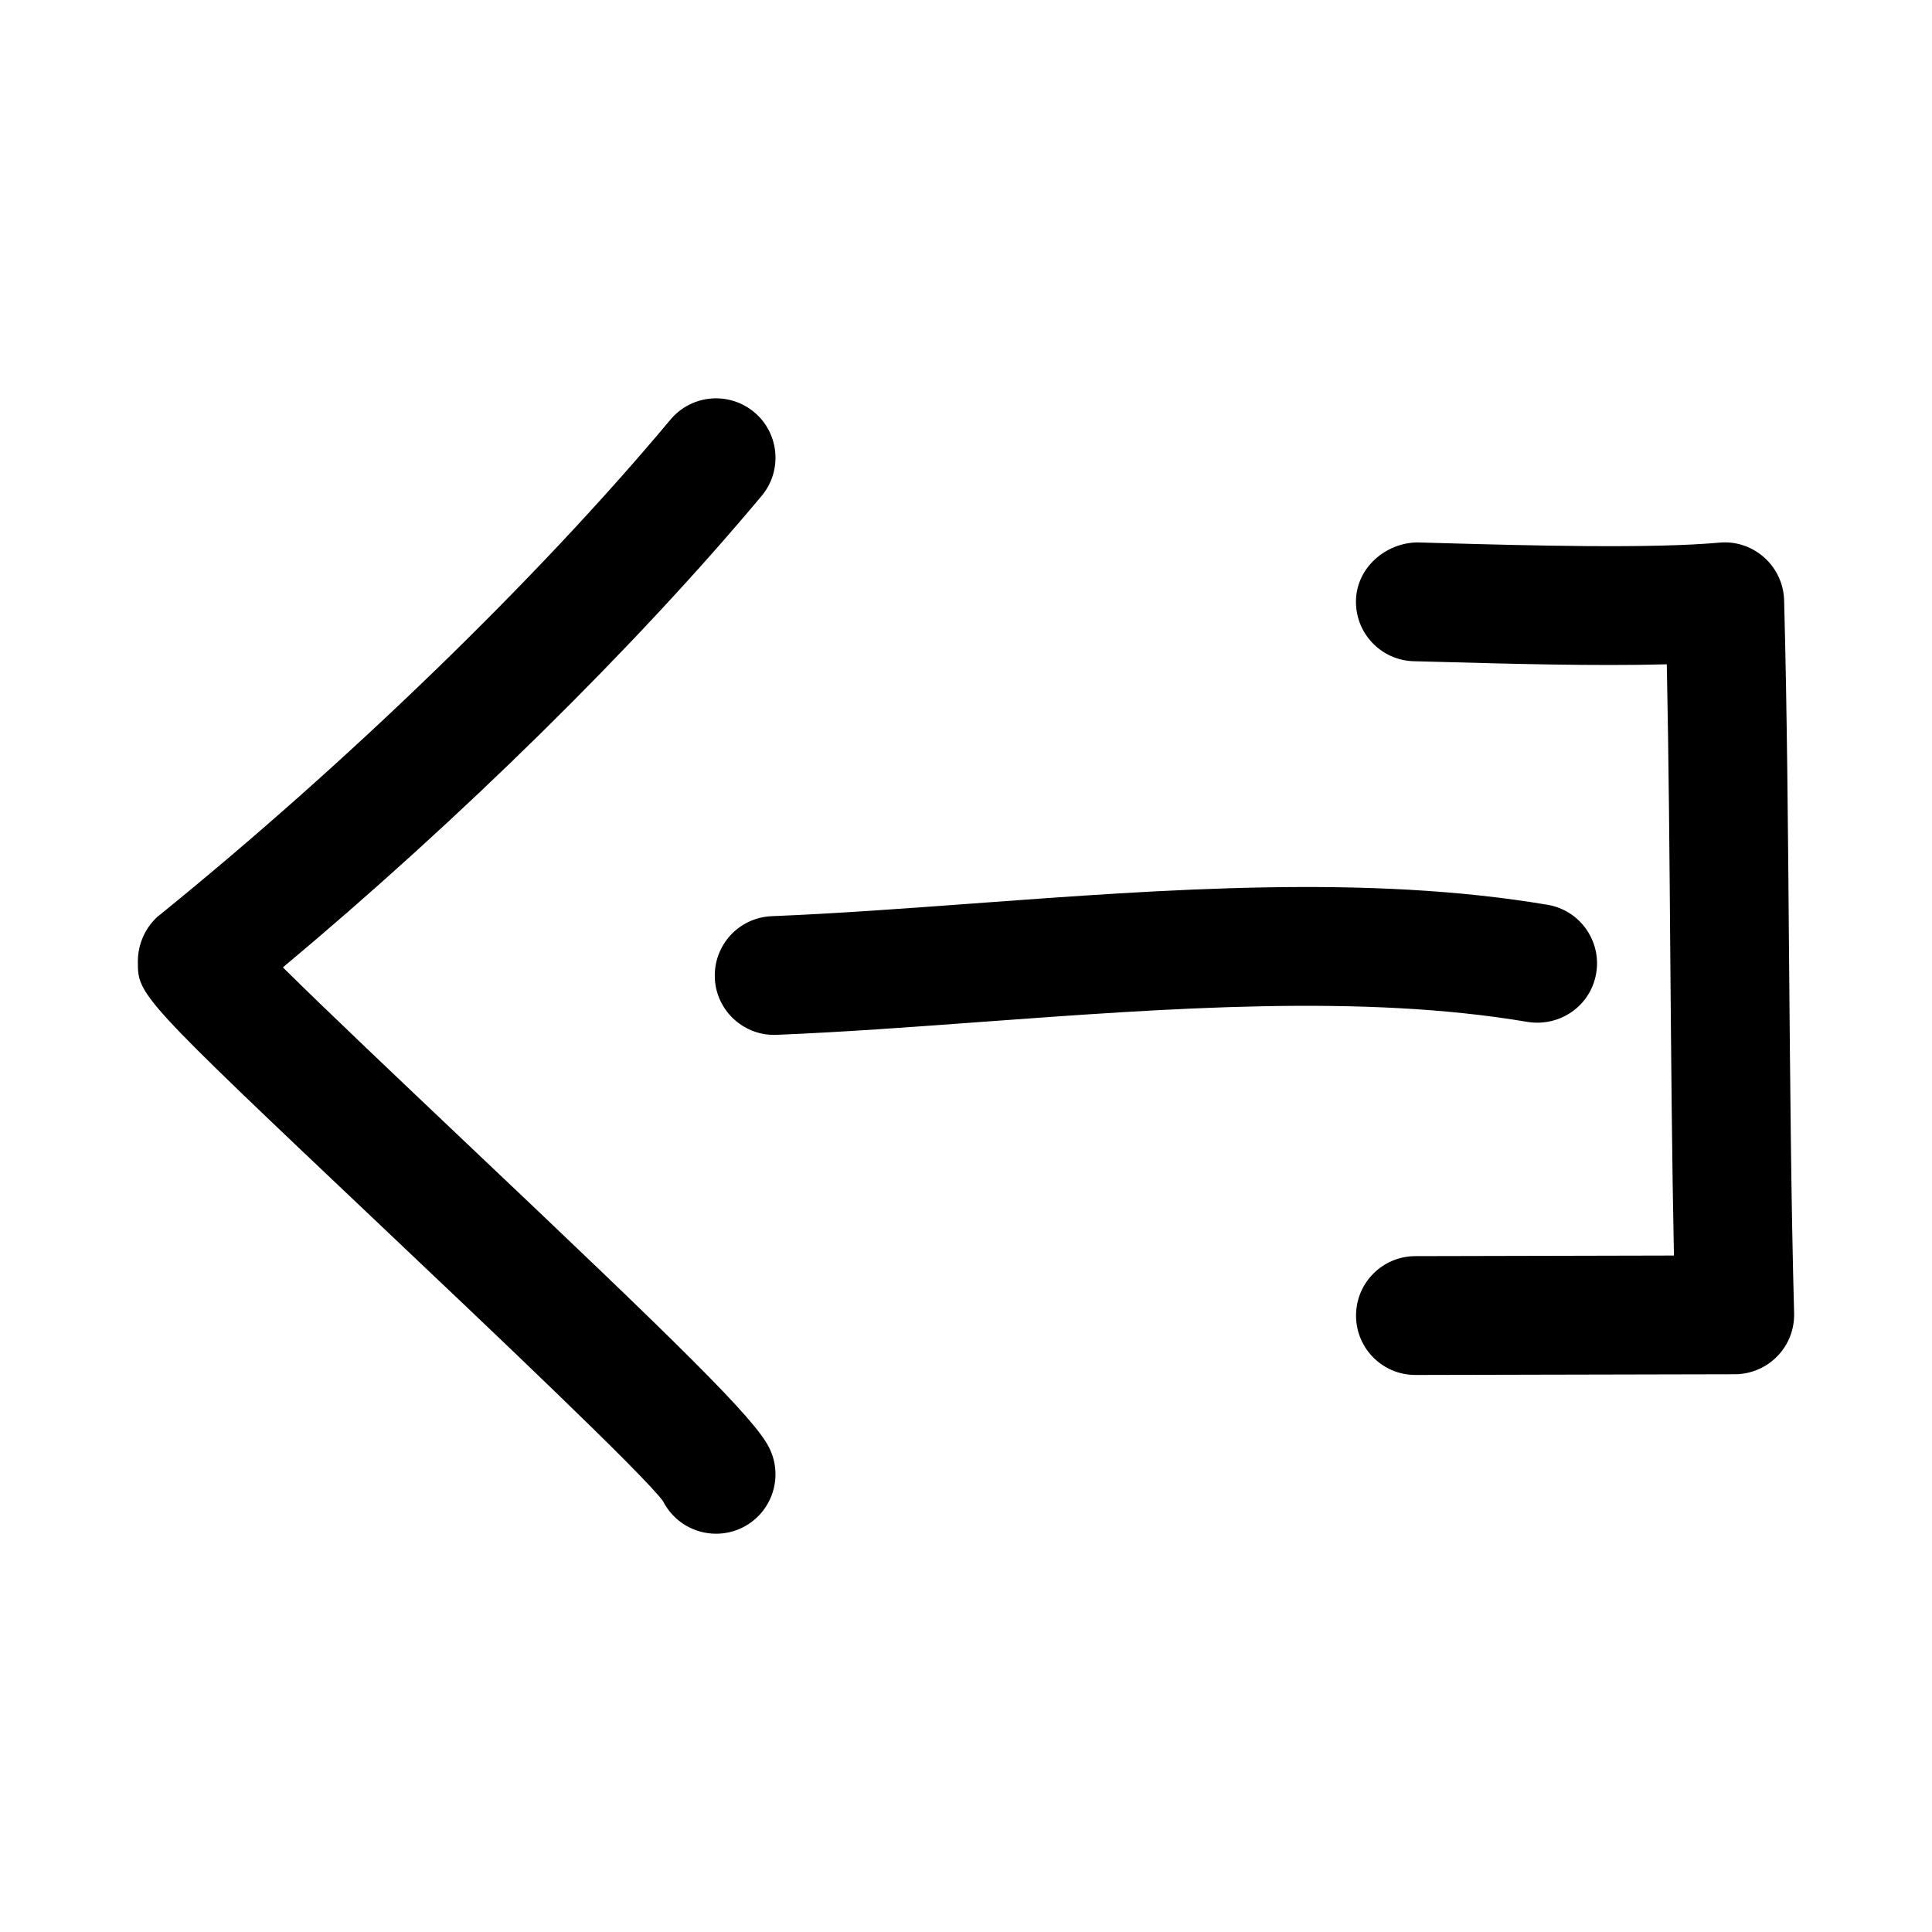
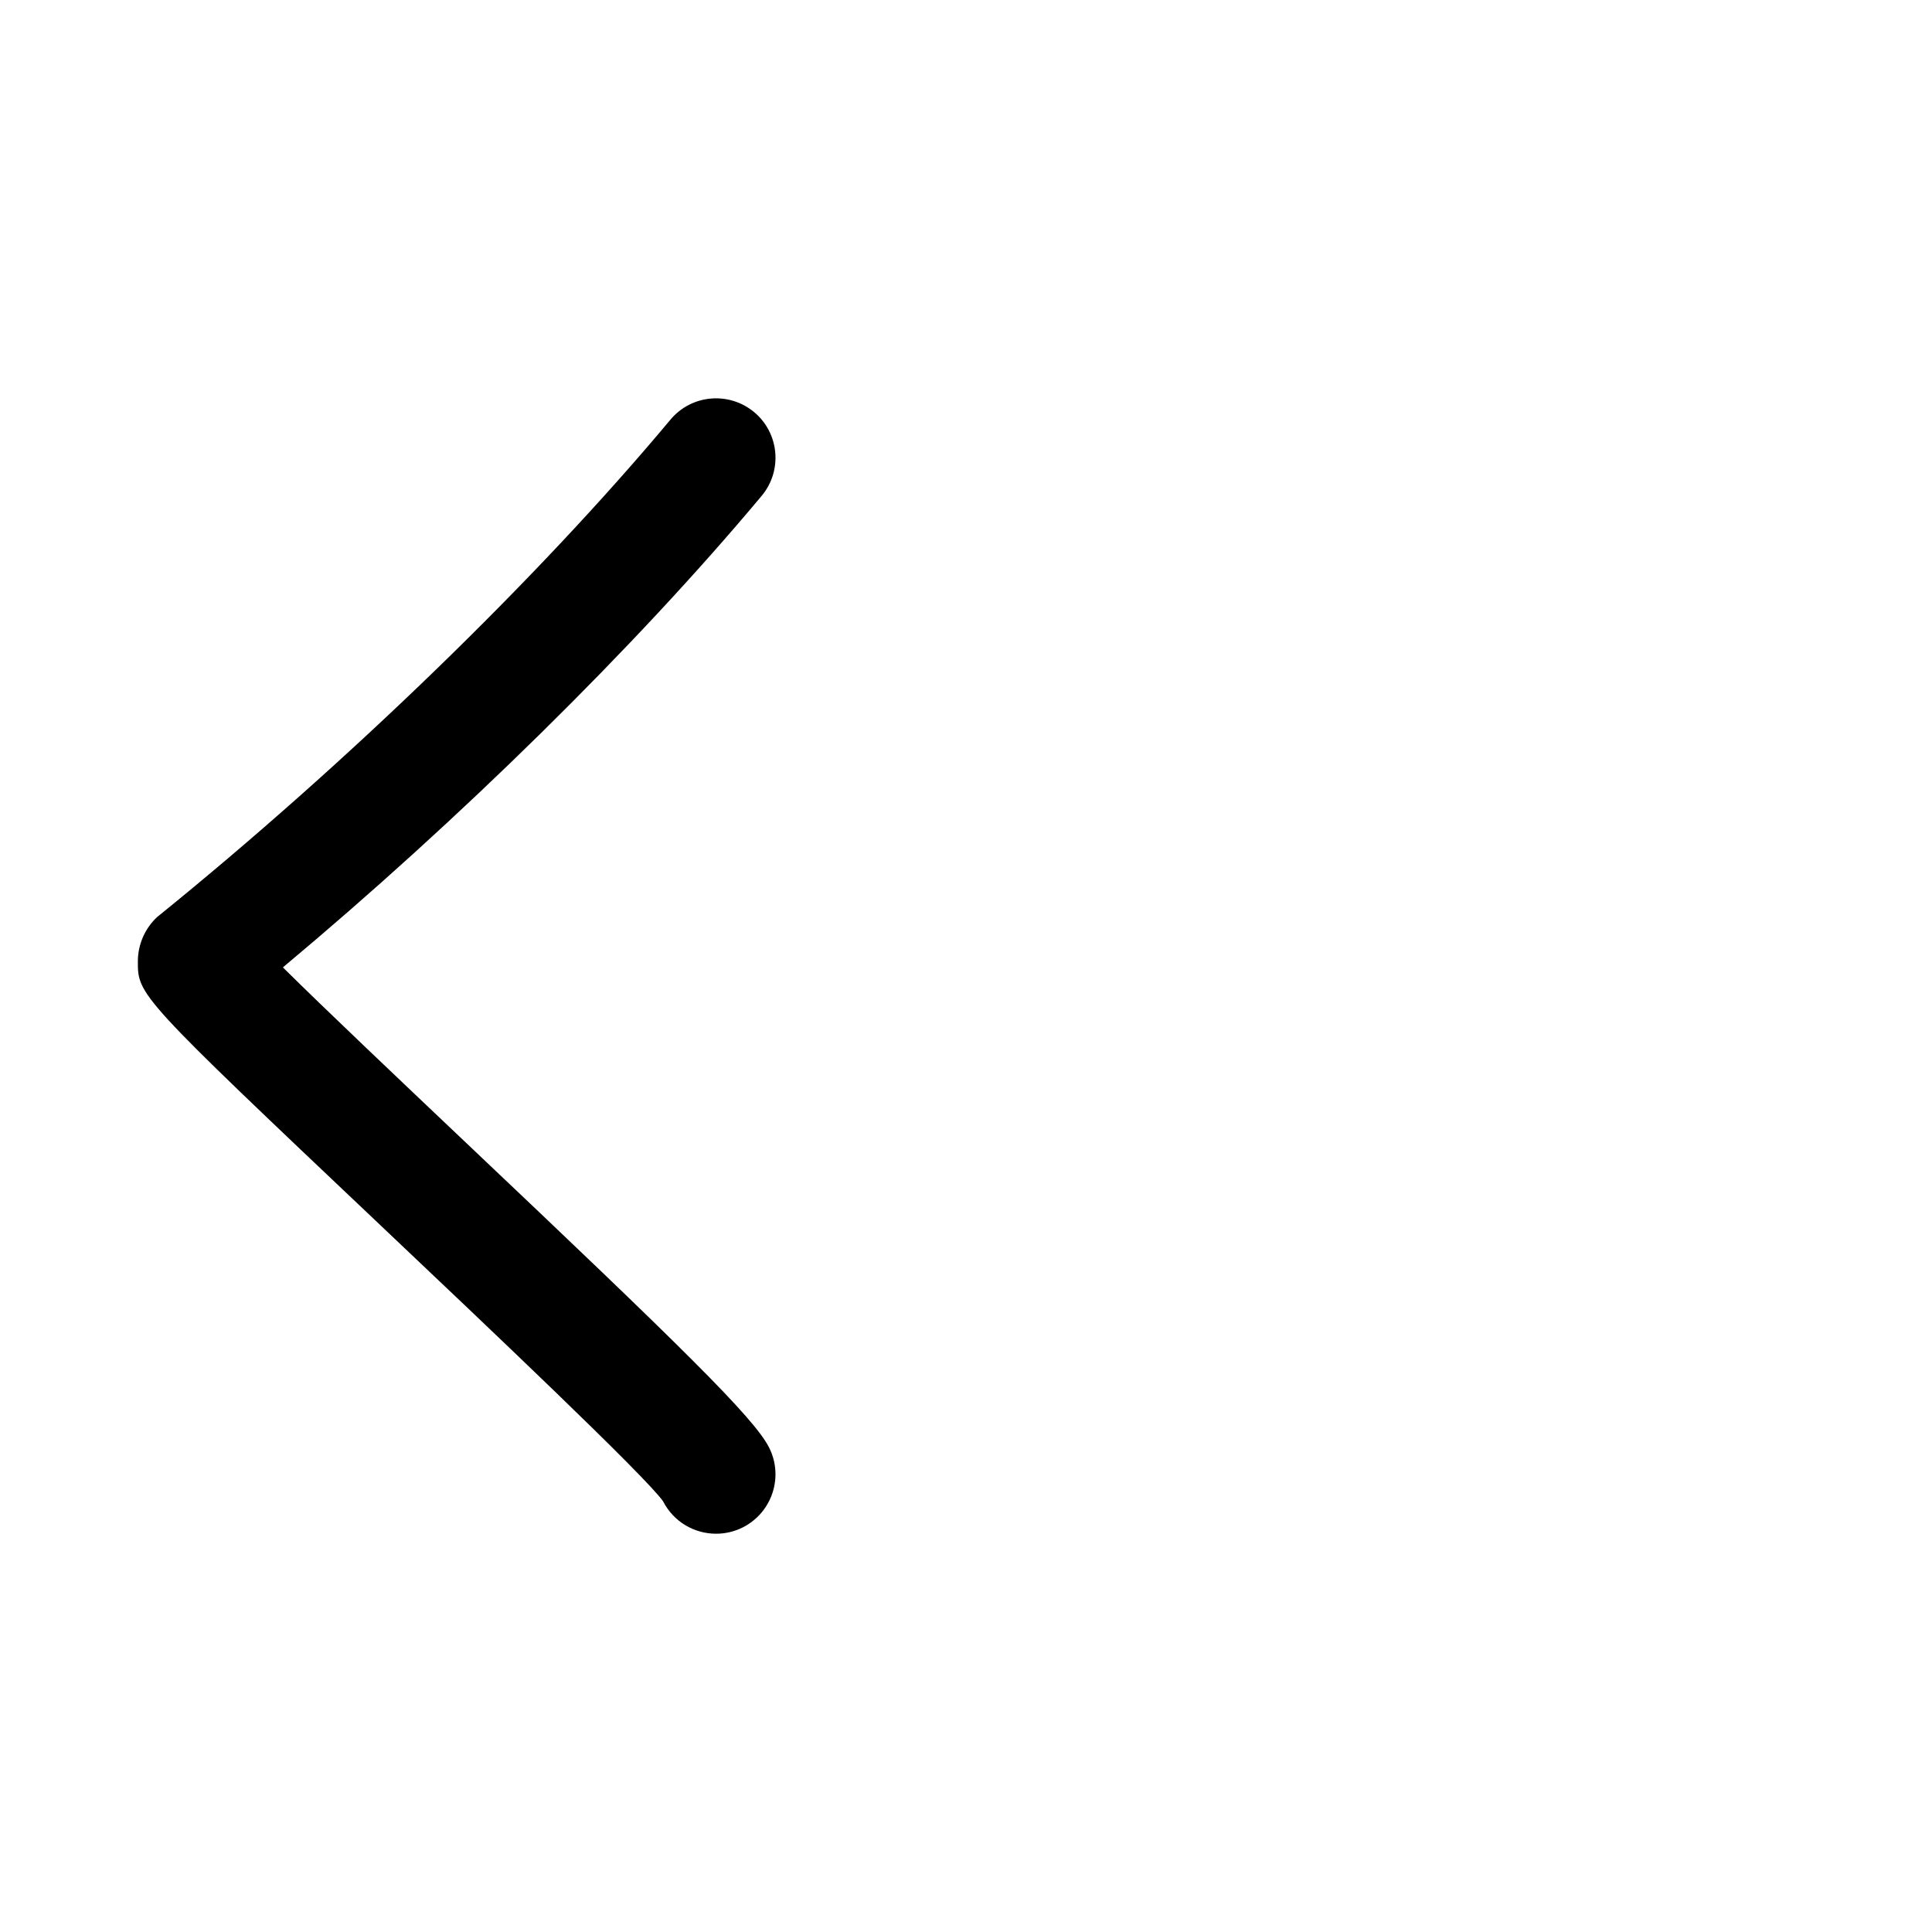
<svg xmlns="http://www.w3.org/2000/svg" fill="#000000" width="800px" height="800px" version="1.1" viewBox="144 144 512 512">
  <g>
    <path d="m319.73 541.87c2.801 5.465 8.312 8.582 14.043 8.582 2.41 0 4.863-0.551 7.148-1.715 7.746-3.969 10.816-13.445 6.863-21.191-4.031-7.856-22.734-26.23-80.781-81.176-16.781-15.918-36.48-34.559-48.035-46.004 46.809-39.094 93.457-84.969 126.88-124.96 5.574-6.676 4.691-16.609-1.984-22.184-6.707-5.574-16.609-4.676-22.184 1.984-35.203 42.148-85.773 91.156-136.04 131.82-3.195 2.961-5.07 7.227-5.102 11.586-0.047 9.164-0.047 9.164 64.816 70.598 27.789 26.309 69.777 66.094 74.375 72.656z" />
-     <path d="m333.43 403.16c0.332 8.453 7.32 15.098 15.711 15.098 0.219 0 0.426 0 0.66-0.016 17.383-0.707 35.691-2.047 54.395-3.434 49.531-3.621 100.75-7.43 144.66 0.016 8.691 1.34 16.703-4.344 18.152-12.895 1.449-8.582-4.328-16.719-12.895-18.152-47.672-8.047-100.81-4.141-152.21-0.348-18.359 1.355-36.32 2.676-53.387 3.371-8.672 0.348-15.426 7.652-15.078 16.359z" />
-     <path d="m519.09 508.38h0.031l84.625-0.188c4.25-0.016 8.297-1.73 11.273-4.785 2.961-3.039 4.551-7.148 4.441-11.398-0.805-29.348-1.055-61.938-1.34-94.496-0.27-32.543-0.52-65.102-1.309-94.449-0.125-4.328-2.031-8.453-5.289-11.336-3.258-2.914-7.574-4.344-11.887-3.922-18.09 1.637-50.996 0.754-72.801 0.141l-7.336-0.203c-8.25 0.156-15.934 6.629-16.152 15.336s6.644 15.934 15.336 16.152l7.305 0.188c17.02 0.473 40.668 1.133 59.734 0.629 0.504 24.734 0.723 51.215 0.93 77.711 0.234 26.922 0.441 53.844 0.961 78.973l-68.535 0.156c-8.707 0.016-15.727 7.086-15.711 15.777 0.012 8.695 7.047 15.715 15.723 15.715z" />
  </g>
</svg>